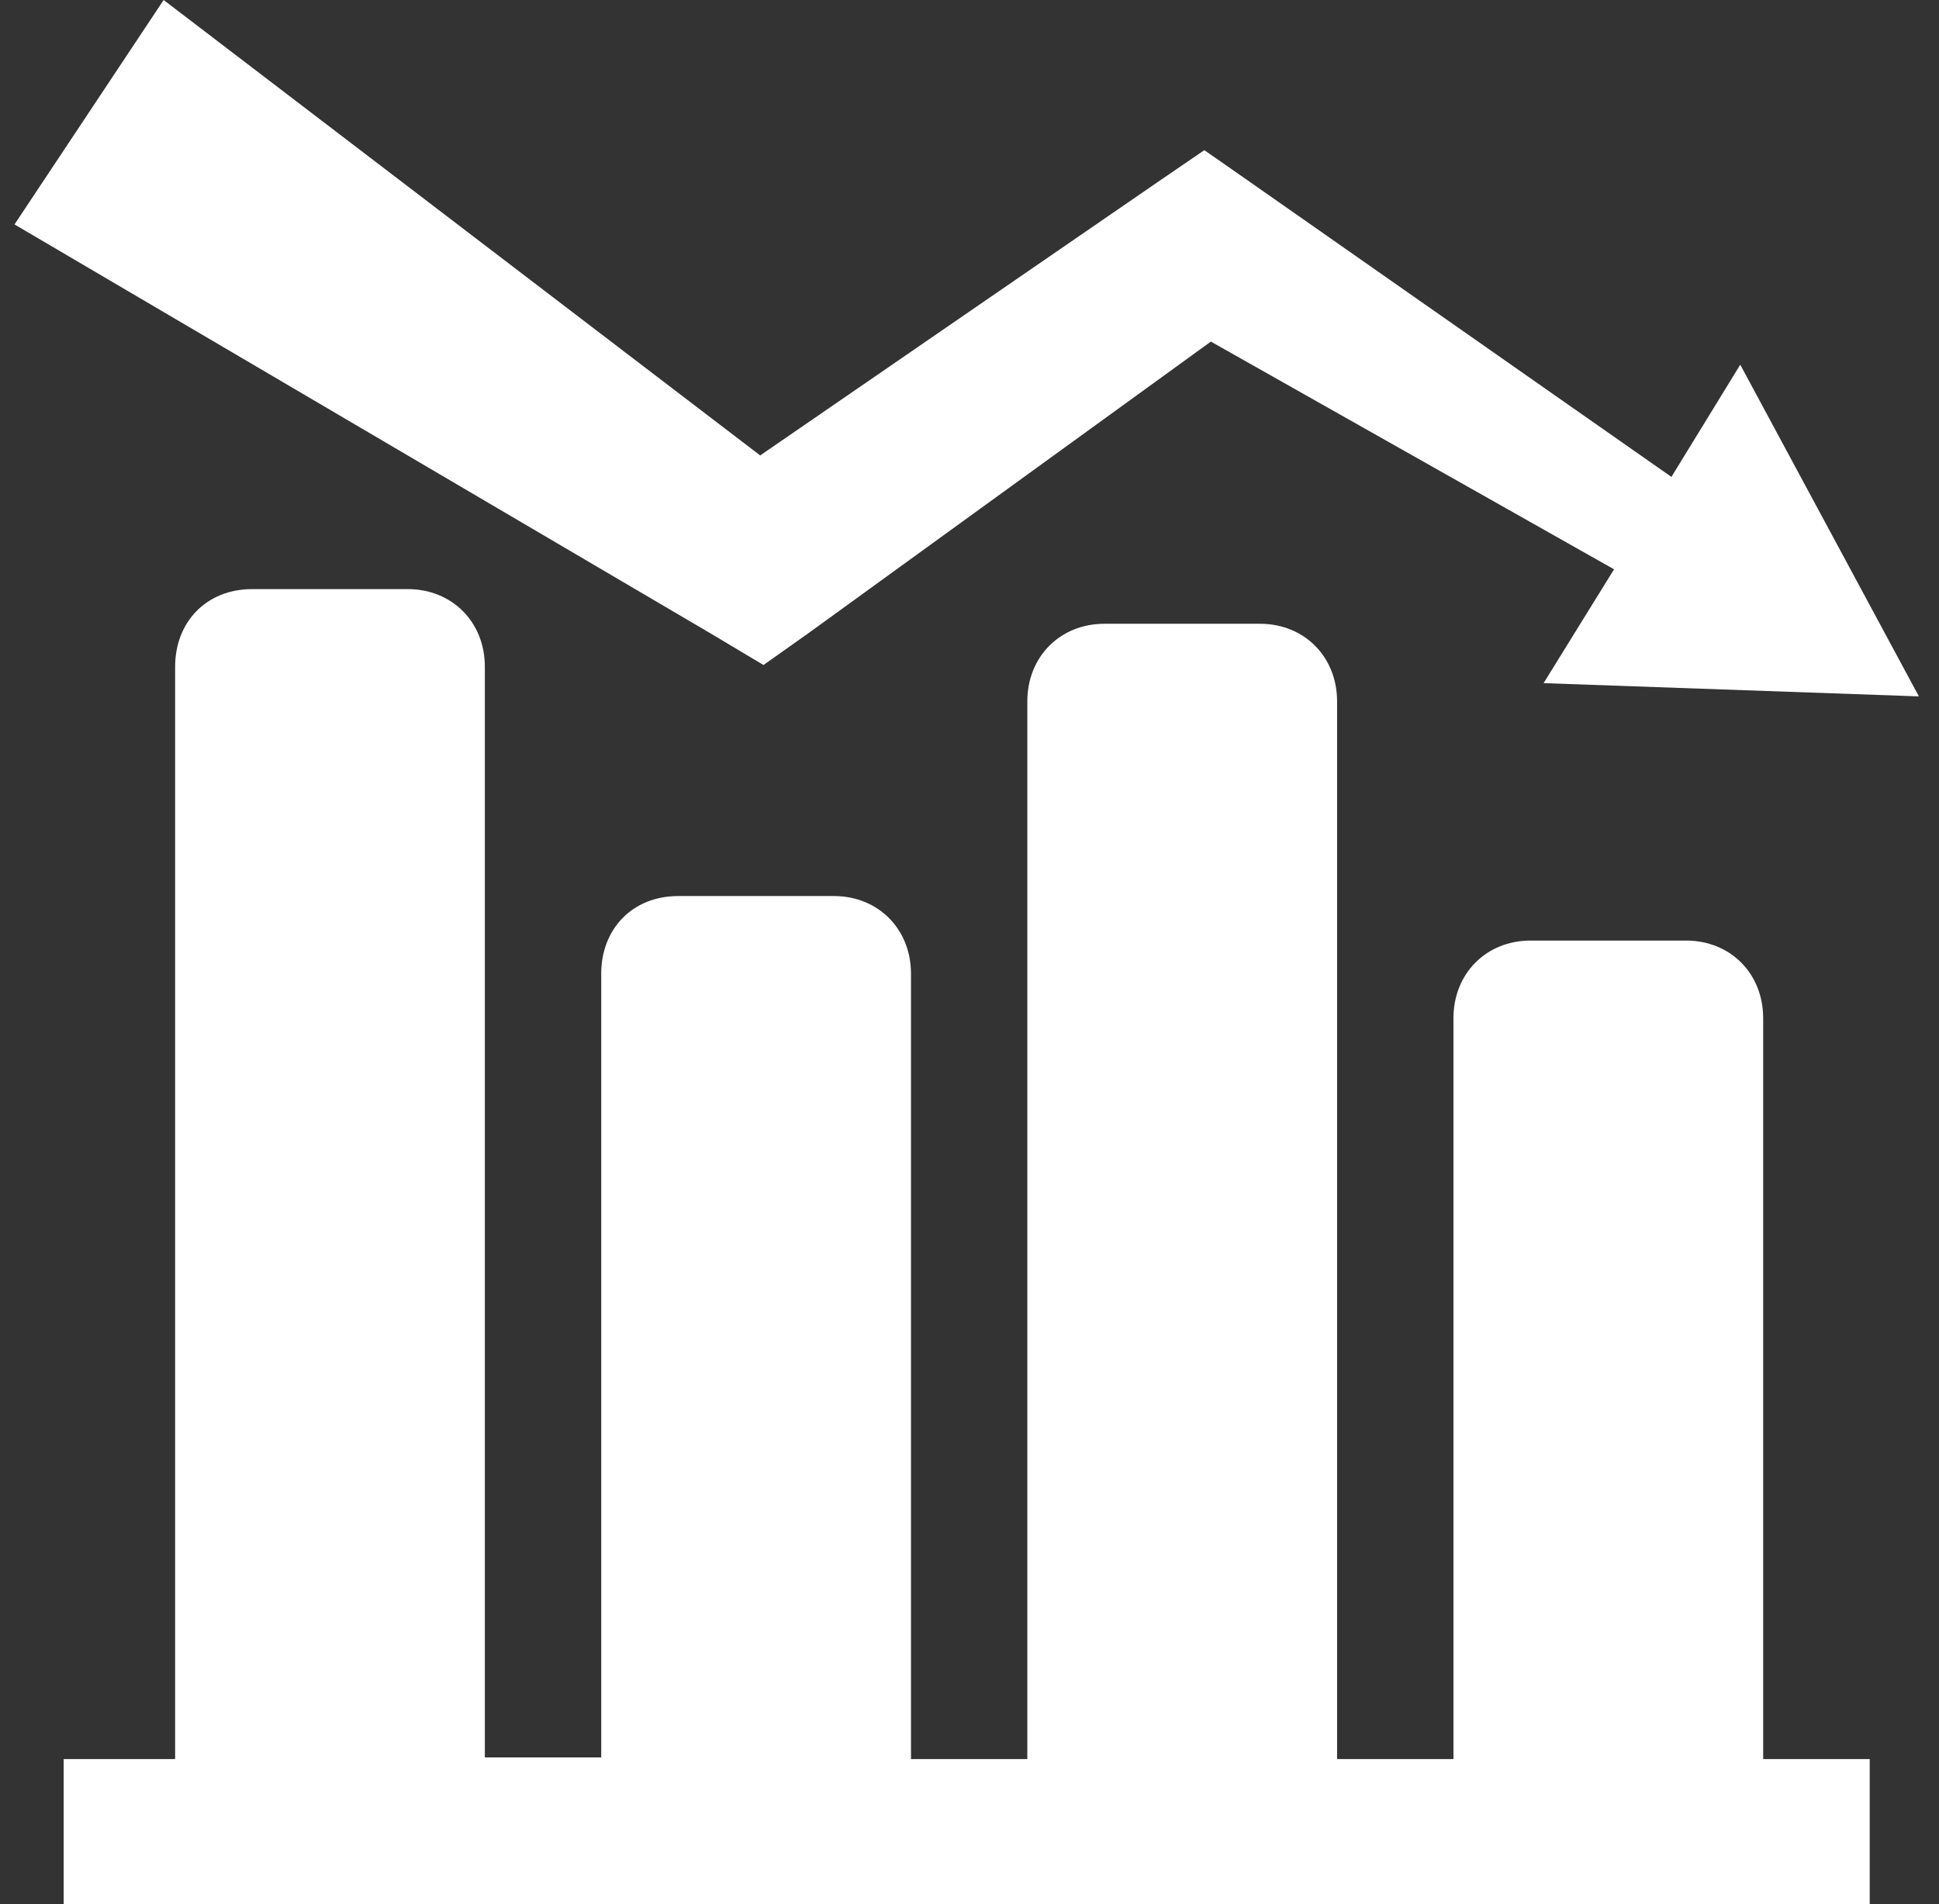
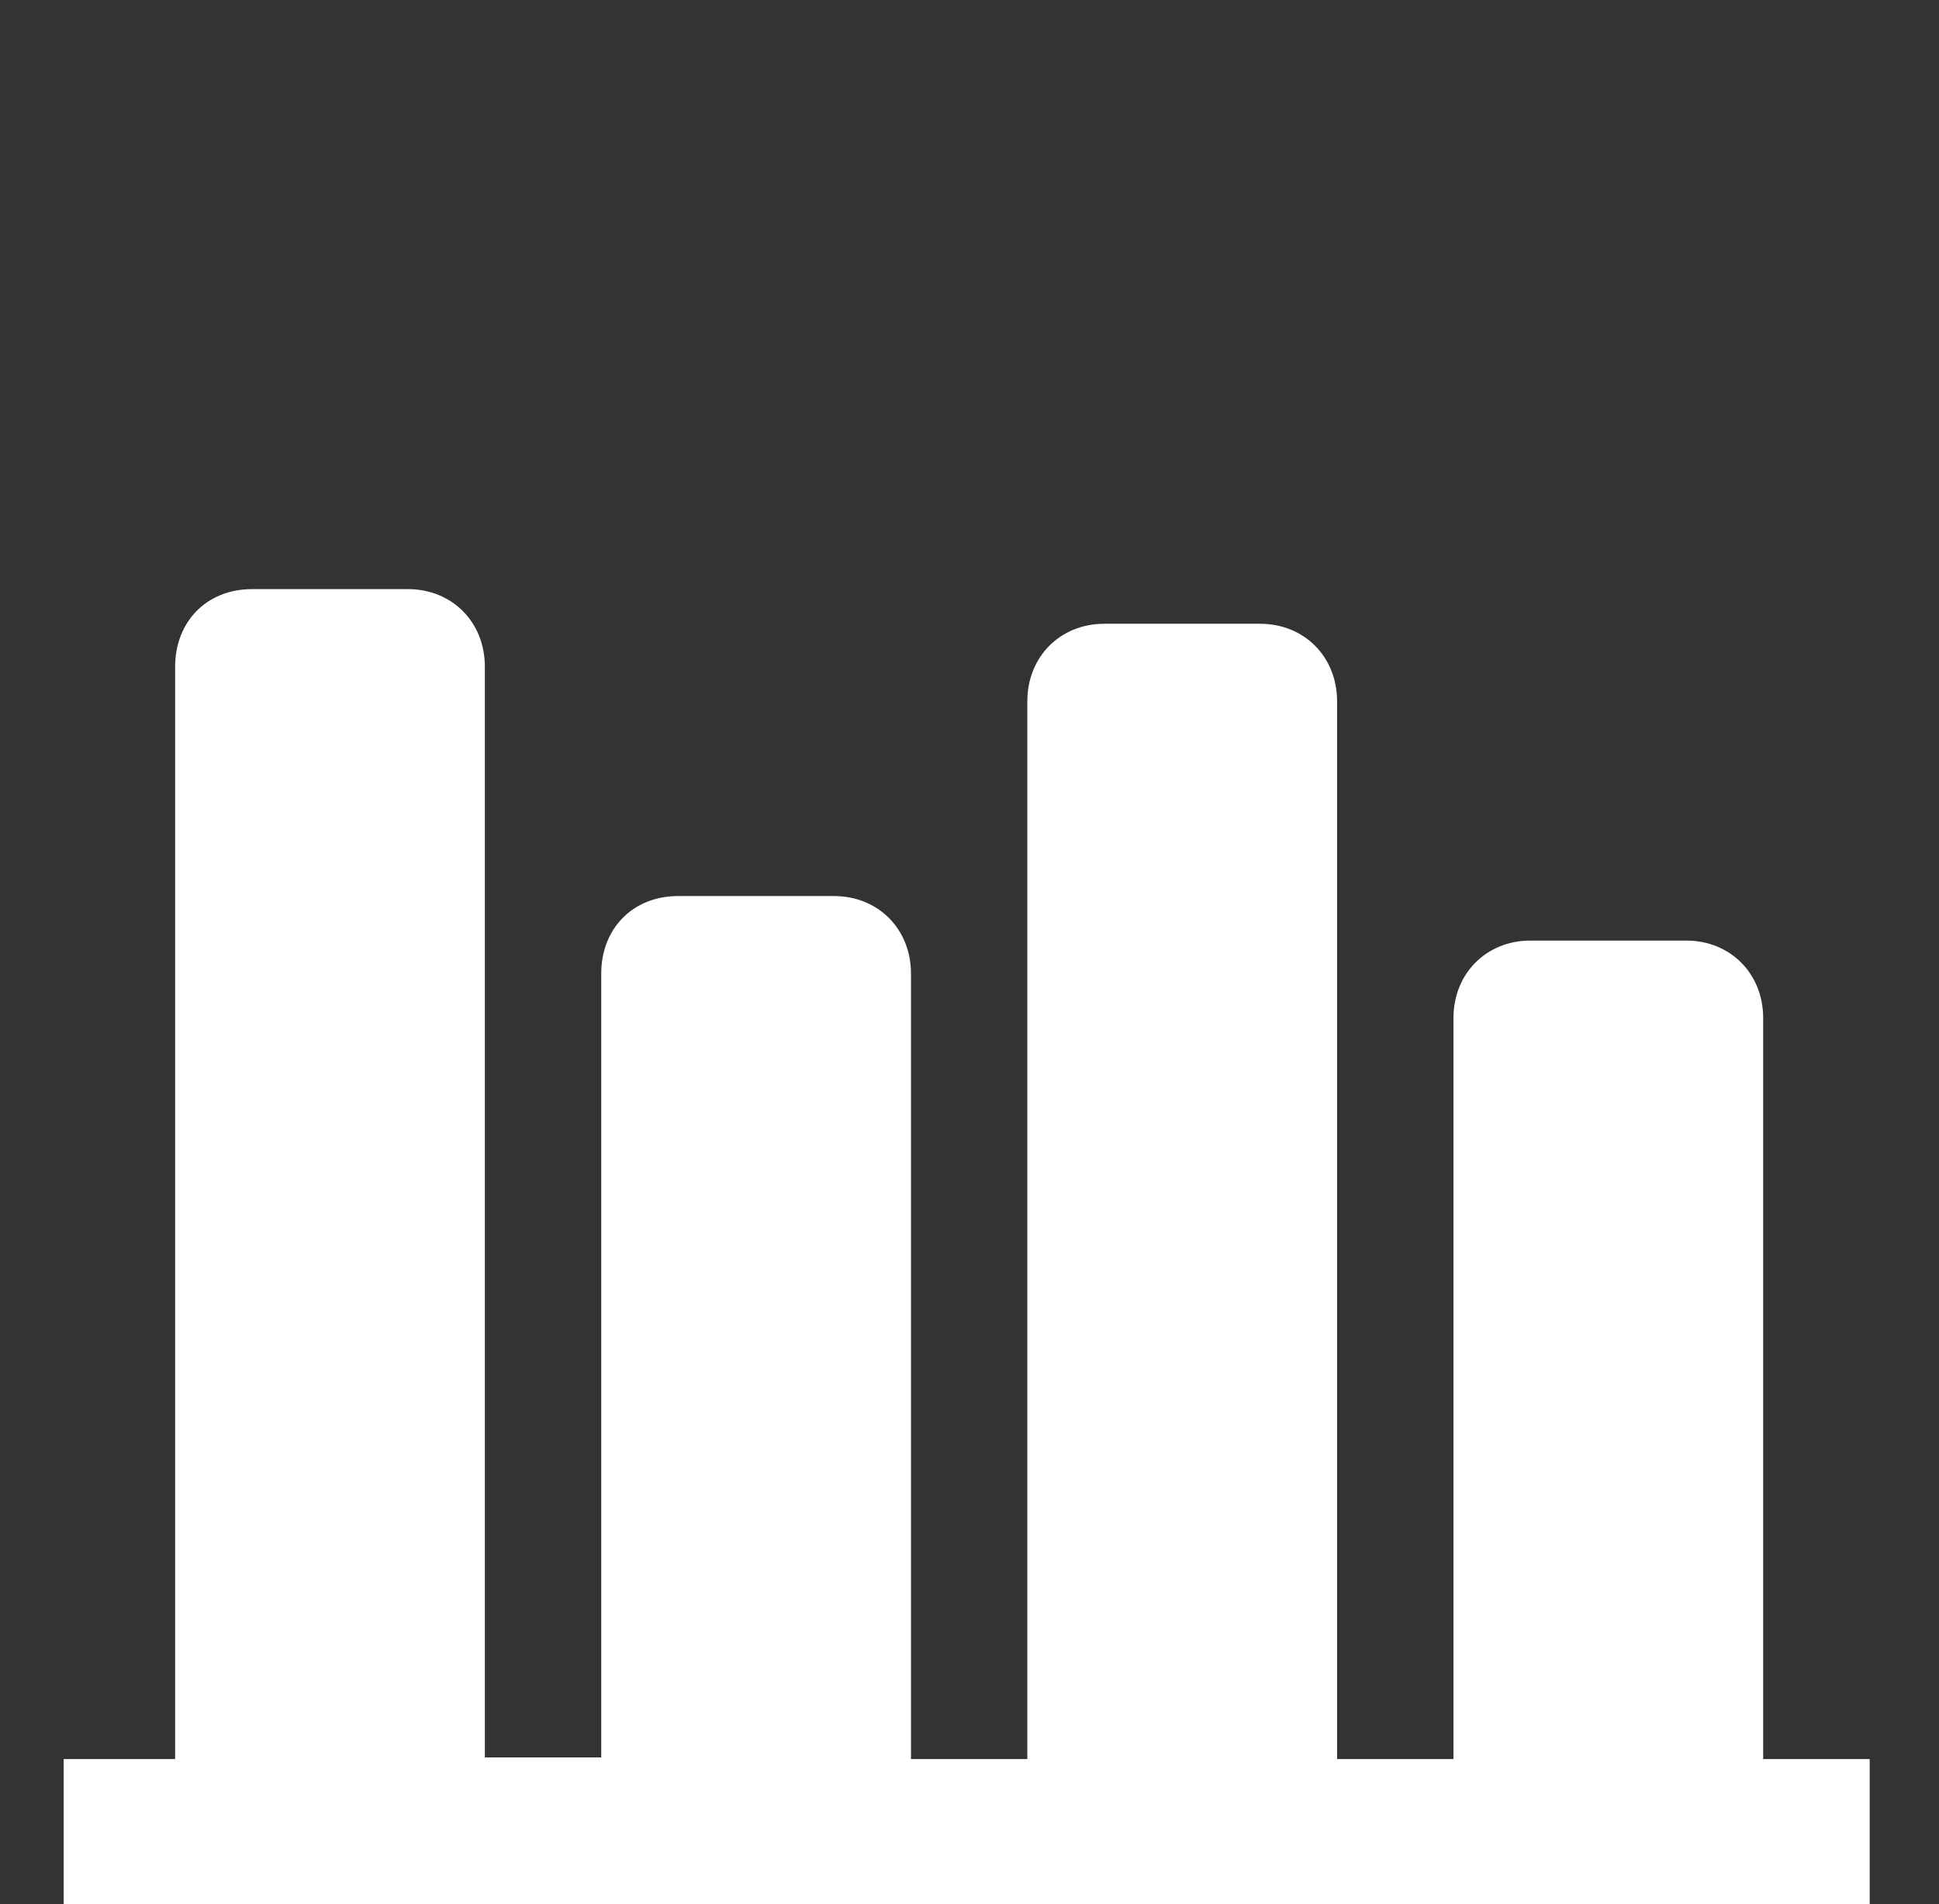
<svg xmlns="http://www.w3.org/2000/svg" width="56" height="55" viewBox="0 0 56 55" fill="none">
  <rect x="0" y="0" width="56" height="55" fill="#333333" stroke="none" />
  <g id="Bankruptcy-law">
-     <path d="M22.05 19.207L23.328 18.302L34.971 9.866L46.615 16.443L44.58 19.731L55.419 20.113L50.26 10.533L48.272 13.774L36.013 5.195L34.782 4.337L33.457 5.243L21.955 13.154L4.726 0L0.419 6.482L20.535 18.302L22.05 19.207Z" fill="white" />
    <path d="M50.922 29.406C50.922 28.12 49.976 27.166 48.698 27.166H44.201C42.923 27.166 41.977 28.12 41.977 29.406V50.806H38.616V20.256C38.616 18.969 37.669 18.016 36.391 18.016H31.895C30.617 18.016 29.67 18.969 29.67 20.256V50.806H26.31V28.12C26.31 26.833 25.363 25.88 24.085 25.88H19.588C18.263 25.88 17.364 26.833 17.364 28.12V50.758H14.003V19.255C14.003 17.968 13.057 17.015 11.779 17.015H7.282C5.957 17.015 5.058 17.968 5.058 19.255V50.806H1.839V55H53.999V50.806H50.922V29.406Z" fill="white" />
  </g>
</svg>